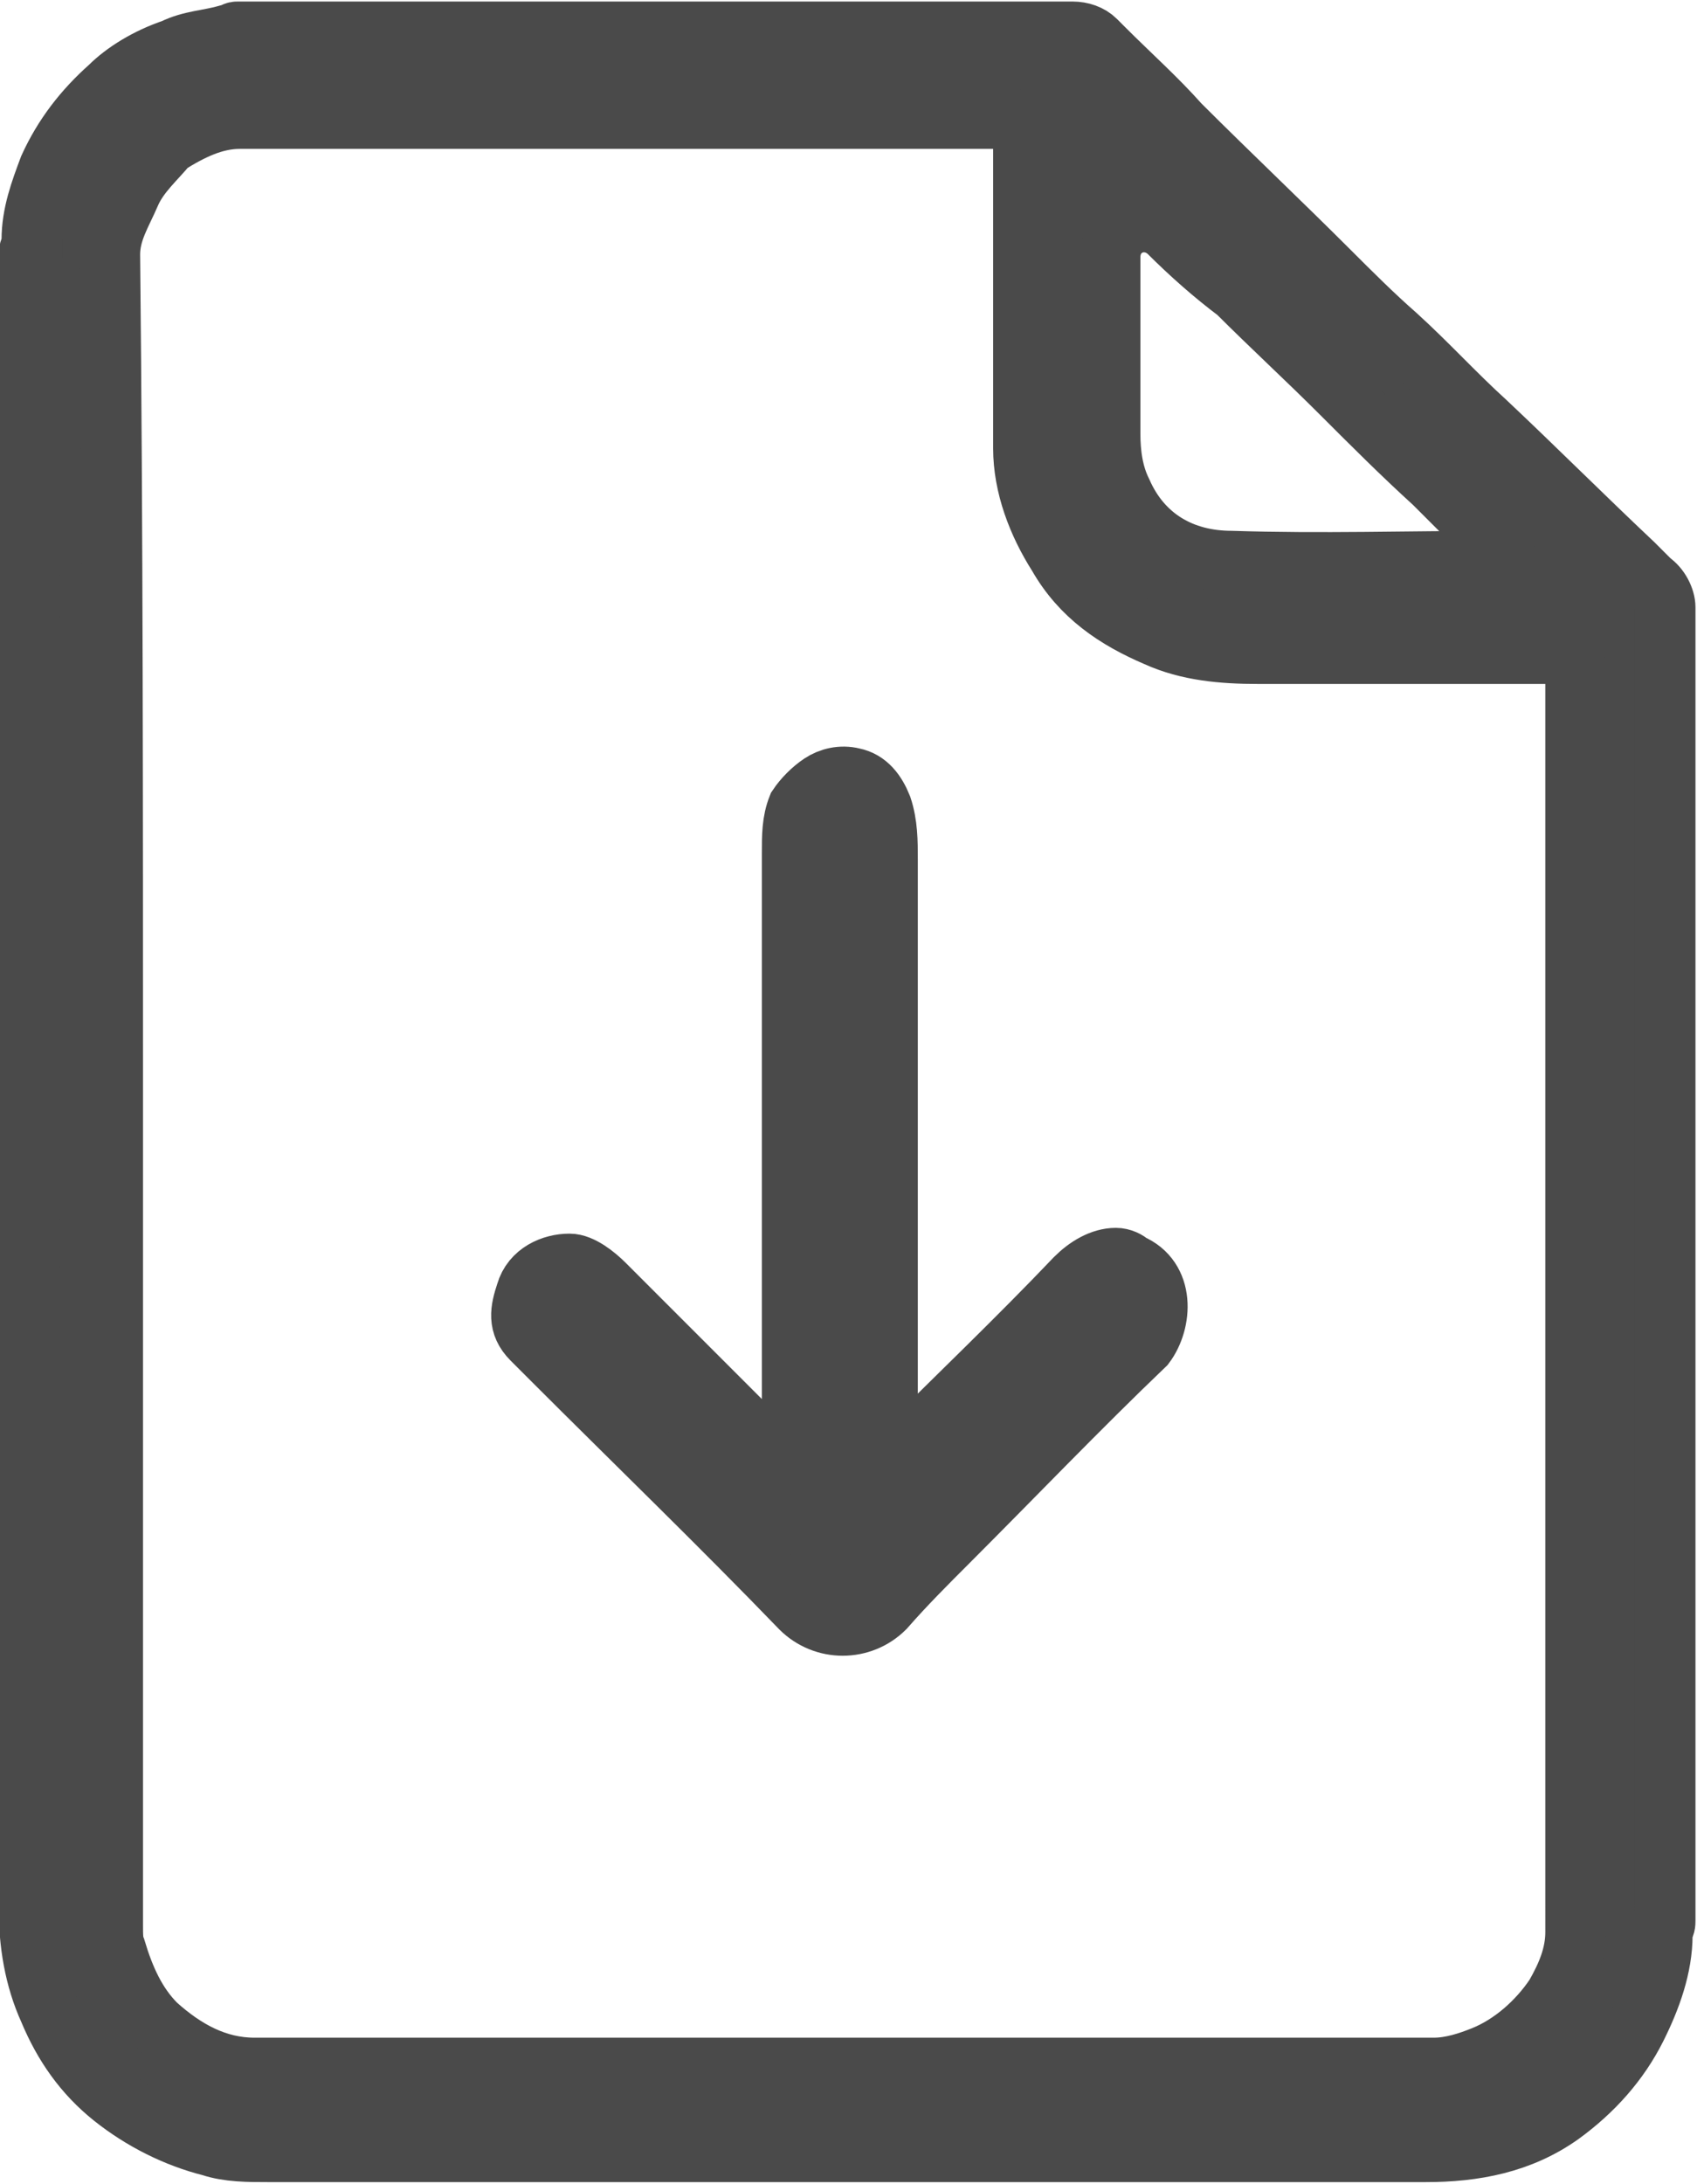
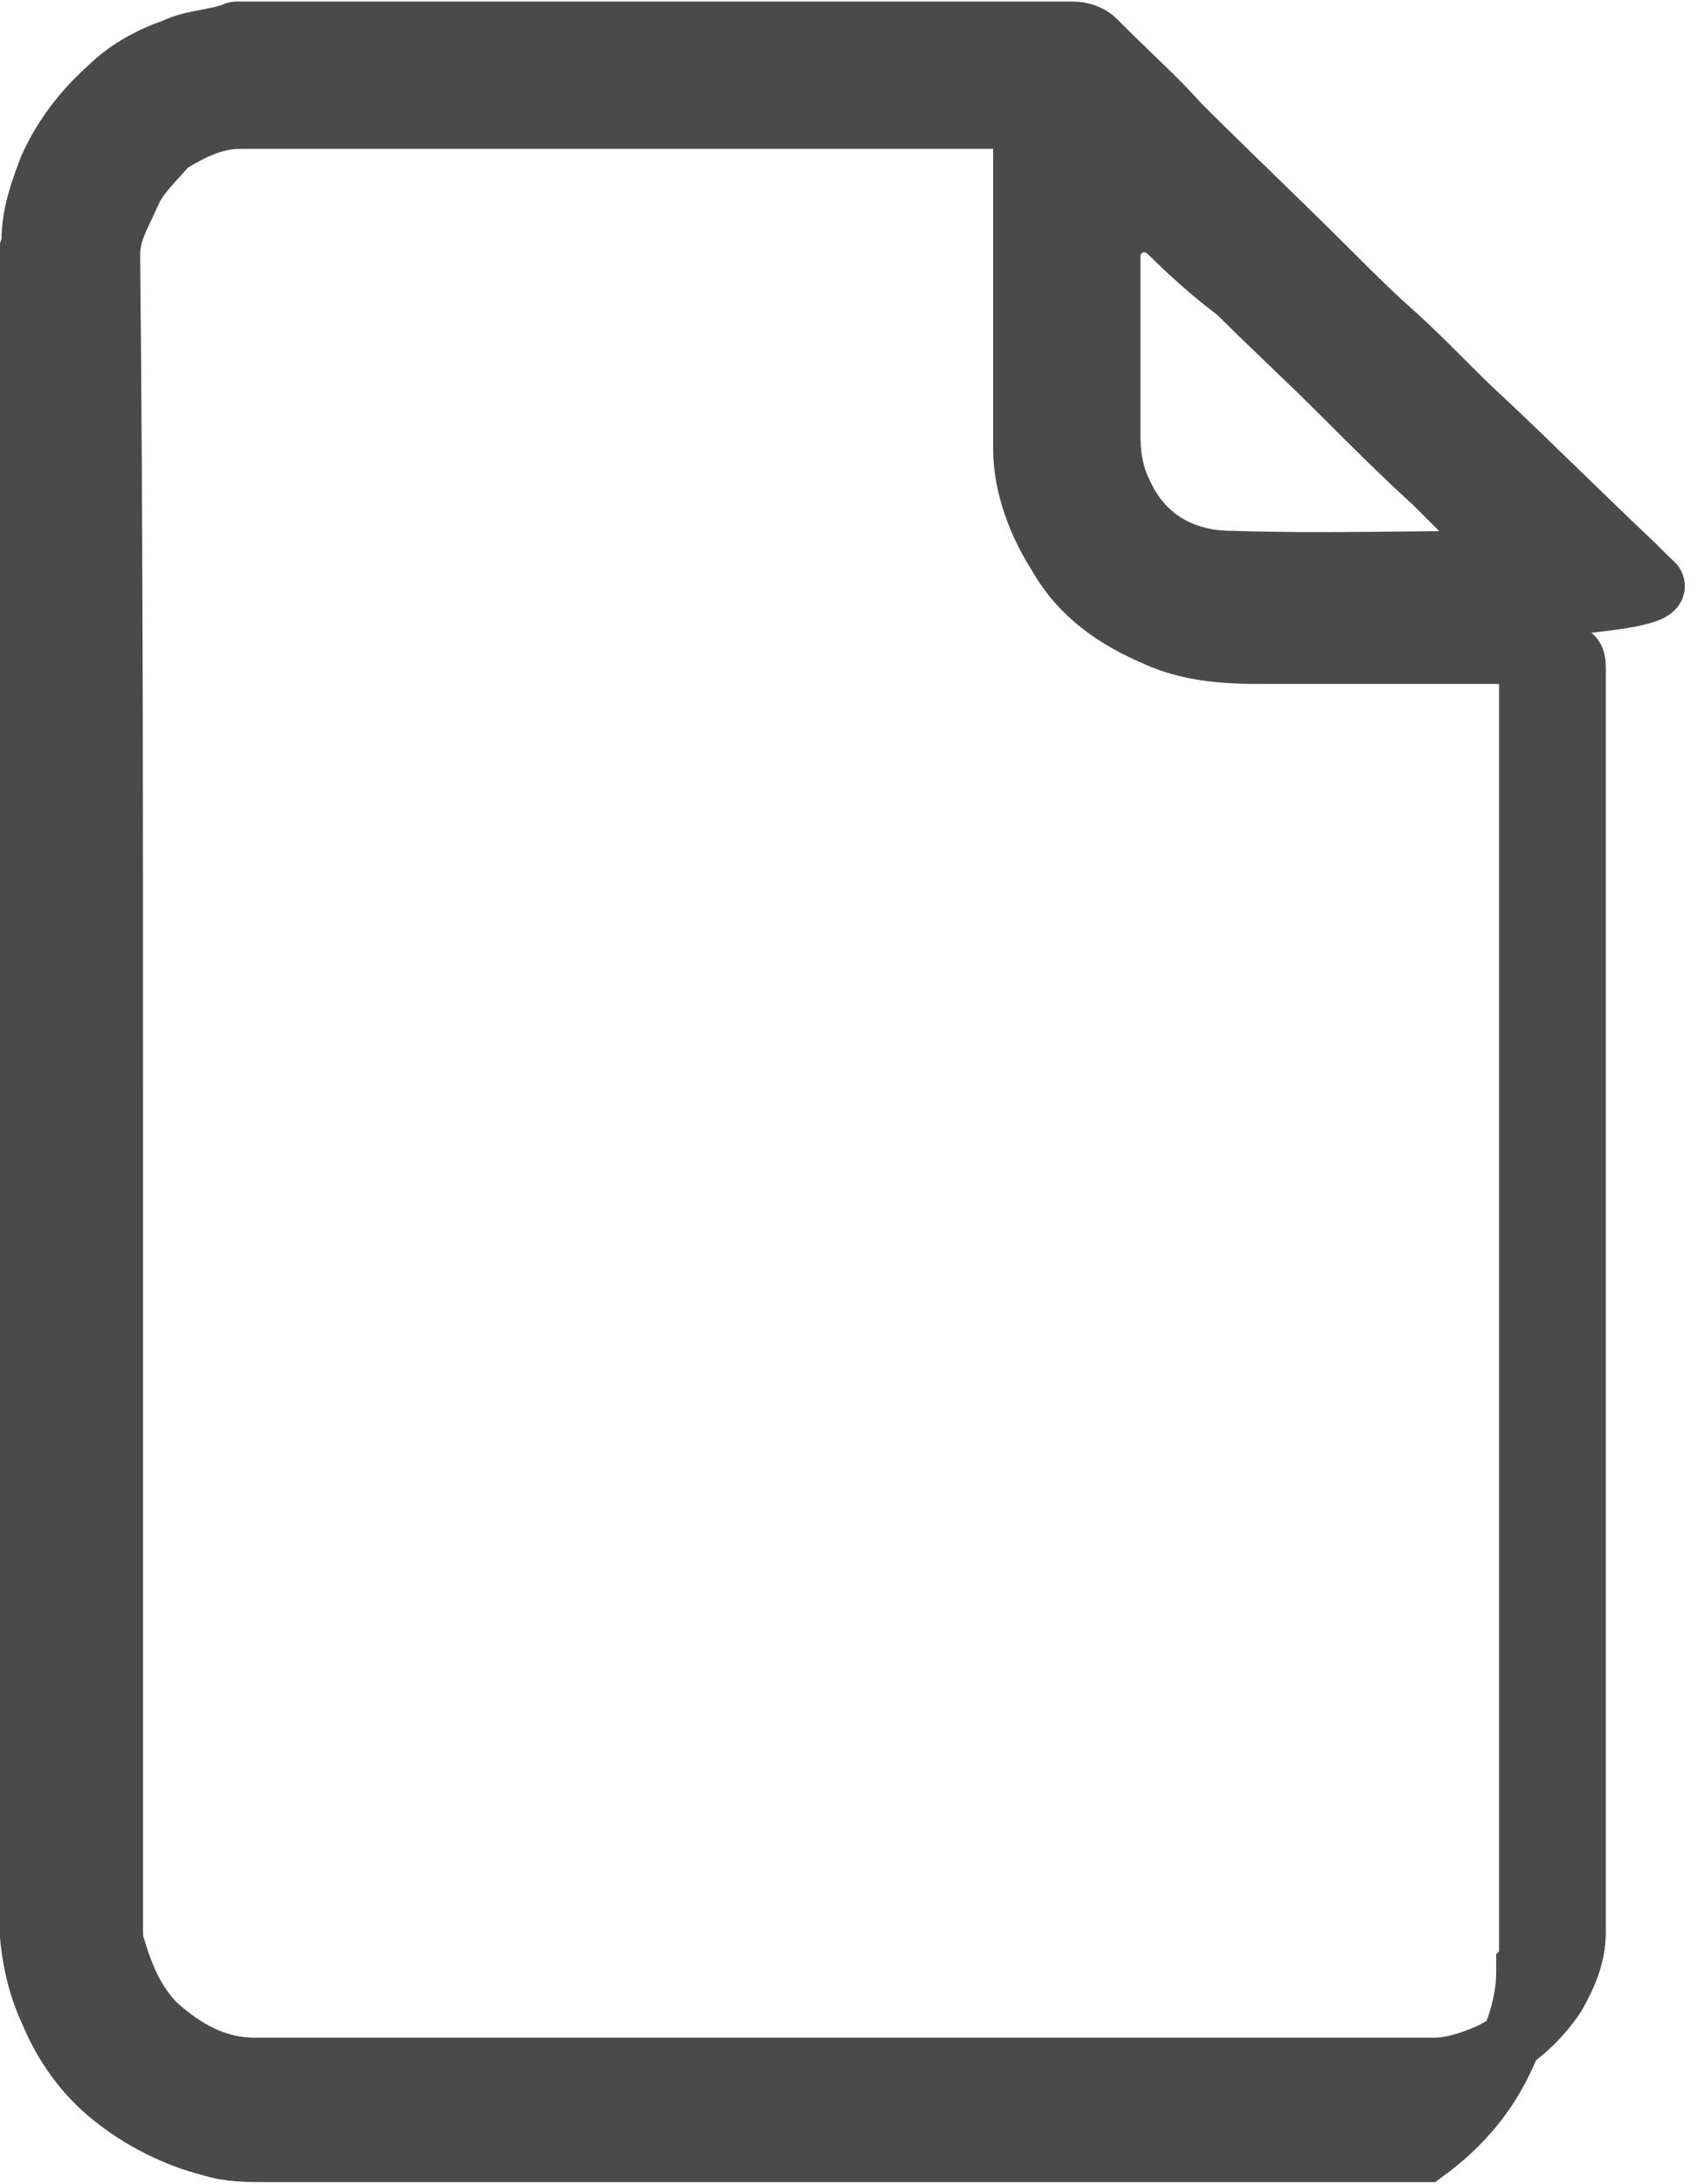
<svg xmlns="http://www.w3.org/2000/svg" version="1.1" id="Слой_1" x="0px" y="0px" viewBox="0 0 58.7 75.5" style="enable-background:new 0 0 58.7 75.5;" xml:space="preserve">
  <style type="text/css"> .st0{fill:#4A4A4A;stroke:#4A4A4A;stroke-width:2.094;stroke-miterlimit:10;} </style>
  <g>
-     <path class="st0" d="M57.1,20.1c-0.2-0.2-0.4-0.4-0.6-0.6c-1.7-1.6-3.4-3.3-5.1-4.9c-1.1-1-2-2-3.1-3c-0.8-0.7-1.6-1.5-2.3-2.2 c-1.7-1.7-3.5-3.4-5.2-5.1c-0.8-0.9-1.7-1.7-2.6-2.6c-0.1-0.1-0.2-0.2-0.3-0.3c-0.2-0.2-0.5-0.3-0.8-0.3c-9.7,0-19.3,0-28.9,0 C8.1,1.1,8,1.2,7.9,1.2C7.2,1.4,6.6,1.4,6,1.7C5.1,2,4.3,2.5,3.8,3C2.9,3.8,2.2,4.7,1.7,5.8C1.4,6.6,1.1,7.4,1.1,8.3 c0,0.1,0,0.1,0,0.2C1,8.6,1,8.8,1,8.9v3V12c0,0.2,0,0.5,0,0.8c0.1,17.7,0,35.4,0,53.1c0,1.3,0.2,2.5,0.7,3.6c0.5,1.2,1.2,2.2,2.2,3 s2.2,1.4,3.4,1.7c0.6,0.2,1.3,0.2,2,0.2c13.3,0,26.7,0,40,0c1.7,0,3.3-0.3,4.7-1.3c1.1-0.8,2-1.8,2.6-3c0.5-1,0.9-2.1,0.9-3.2 c0-0.1,0-0.1,0-0.2c0.1-0.1,0.1-0.2,0.1-0.3V21C57.6,20.7,57.4,20.3,57.1,20.1z M38.4,8.9c0-1.1,1.2-1.6,2-0.9 c0.8,0.8,1.6,1.5,2.4,2.1c1.2,1.2,2.4,2.3,3.6,3.5c1.1,1.1,2.1,2.1,3.2,3.1c0.8,0.8,1.6,1.6,2.4,2.4c0,0,0.1,0.1,0.1,0.2 c-0.1,0.2-0.2,0.1-0.3,0.1c-3.1,0-6.1,0.1-9.2,0c-1.7,0-3.1-0.8-3.8-2.4c-0.3-0.6-0.4-1.3-0.4-2C38.4,13,38.4,11,38.4,8.9z M54.5,66.8c0,0.8-0.3,1.5-0.7,2.2c-0.6,0.9-1.5,1.7-2.5,2.1c-0.5,0.2-1.1,0.4-1.7,0.4c-13.6,0-27.2,0-40.8,0 c-1.3,0-2.4-0.6-3.4-1.5c-0.7-0.7-1.1-1.6-1.4-2.6c-0.1-0.2-0.1-0.5-0.1-0.8c0-9.6,0-19.3,0-28.9c0-9.6,0-19.3-0.1-28.9 c0-0.8,0.4-1.4,0.7-2.1C4.8,6,5.4,5.5,5.8,5c0.8-0.5,1.6-0.9,2.5-0.9c8.9,0,17.7,0,26.6,0c0.4,0,0.5,0.1,0.5,0.5 c0,3.7,0,7.3,0,10.9c0,1.3,0.5,2.6,1.2,3.7c0.8,1.4,2,2.2,3.4,2.8c1.1,0.5,2.3,0.6,3.5,0.6c3.5,0,7,0,10.5,0c0.4,0,0.5,0.1,0.5,0.5 C54.5,37.7,54.5,52.2,54.5,66.8z" />
-     <path class="st0" d="M39.1,43.7c-0.1-0.1-0.3-0.2-0.5-0.2c-0.5,0-1,0.3-1.4,0.7c-2,2.1-4.1,4.1-6.1,6.1c-0.1,0.1-0.2,0.2-0.4,0.4 c0-0.3,0-0.4,0-0.6c0-1,0-2,0-2.9c0-1.3,0-2.6,0-3.9c0-1.3,0-2.6,0-3.8c0-1.3,0-7.2,0-7.9c0-0.6,0-1.3,0-1.9c0-0.6,0-1.2-0.2-1.8 c-0.2-0.5-0.5-0.9-1-1c-0.4-0.1-0.8,0-1.1,0.2c0,0,0,0,0,0c-0.3,0.2-0.6,0.5-0.8,0.8c-0.2,0.5-0.2,1-0.2,1.6c0,0.6,0,1.2,0,1.8 c0,1.3,0,2.5,0,3.8c0,1.3,0,6.4,0,7.7c0,1.3,0,2.6,0,3.8c0,1.3,0,2.5,0,3.8c0,0.1,0,0.2,0,0.4c-0.1,0-0.2-0.1-0.2-0.1 c-2.1-2.1-4.2-4.2-6.3-6.3c-0.3-0.3-0.8-0.7-1.2-0.7c-0.6,0-1.3,0.3-1.5,1c-0.2,0.6-0.3,1.1,0.2,1.6c0.3,0.3,0.5,0.5,0.7,0.7 c2.9,2.9,5.8,5.7,8.6,8.6c0.8,0.8,2.1,0.8,2.9,0c0.7-0.8,1.4-1.5,2.2-2.3c2.3-2.3,4.5-4.6,6.8-6.8C40.2,45.7,40.3,44.2,39.1,43.7z" />
+     <path class="st0" d="M57.1,20.1c-0.2-0.2-0.4-0.4-0.6-0.6c-1.7-1.6-3.4-3.3-5.1-4.9c-1.1-1-2-2-3.1-3c-0.8-0.7-1.6-1.5-2.3-2.2 c-1.7-1.7-3.5-3.4-5.2-5.1c-0.8-0.9-1.7-1.7-2.6-2.6c-0.1-0.1-0.2-0.2-0.3-0.3c-0.2-0.2-0.5-0.3-0.8-0.3c-9.7,0-19.3,0-28.9,0 C8.1,1.1,8,1.2,7.9,1.2C7.2,1.4,6.6,1.4,6,1.7C5.1,2,4.3,2.5,3.8,3C2.9,3.8,2.2,4.7,1.7,5.8C1.4,6.6,1.1,7.4,1.1,8.3 c0,0.1,0,0.1,0,0.2C1,8.6,1,8.8,1,8.9v3V12c0,0.2,0,0.5,0,0.8c0.1,17.7,0,35.4,0,53.1c0,1.3,0.2,2.5,0.7,3.6c0.5,1.2,1.2,2.2,2.2,3 s2.2,1.4,3.4,1.7c0.6,0.2,1.3,0.2,2,0.2c13.3,0,26.7,0,40,0c1.1-0.8,2-1.8,2.6-3c0.5-1,0.9-2.1,0.9-3.2 c0-0.1,0-0.1,0-0.2c0.1-0.1,0.1-0.2,0.1-0.3V21C57.6,20.7,57.4,20.3,57.1,20.1z M38.4,8.9c0-1.1,1.2-1.6,2-0.9 c0.8,0.8,1.6,1.5,2.4,2.1c1.2,1.2,2.4,2.3,3.6,3.5c1.1,1.1,2.1,2.1,3.2,3.1c0.8,0.8,1.6,1.6,2.4,2.4c0,0,0.1,0.1,0.1,0.2 c-0.1,0.2-0.2,0.1-0.3,0.1c-3.1,0-6.1,0.1-9.2,0c-1.7,0-3.1-0.8-3.8-2.4c-0.3-0.6-0.4-1.3-0.4-2C38.4,13,38.4,11,38.4,8.9z M54.5,66.8c0,0.8-0.3,1.5-0.7,2.2c-0.6,0.9-1.5,1.7-2.5,2.1c-0.5,0.2-1.1,0.4-1.7,0.4c-13.6,0-27.2,0-40.8,0 c-1.3,0-2.4-0.6-3.4-1.5c-0.7-0.7-1.1-1.6-1.4-2.6c-0.1-0.2-0.1-0.5-0.1-0.8c0-9.6,0-19.3,0-28.9c0-9.6,0-19.3-0.1-28.9 c0-0.8,0.4-1.4,0.7-2.1C4.8,6,5.4,5.5,5.8,5c0.8-0.5,1.6-0.9,2.5-0.9c8.9,0,17.7,0,26.6,0c0.4,0,0.5,0.1,0.5,0.5 c0,3.7,0,7.3,0,10.9c0,1.3,0.5,2.6,1.2,3.7c0.8,1.4,2,2.2,3.4,2.8c1.1,0.5,2.3,0.6,3.5,0.6c3.5,0,7,0,10.5,0c0.4,0,0.5,0.1,0.5,0.5 C54.5,37.7,54.5,52.2,54.5,66.8z" />
  </g>
</svg>